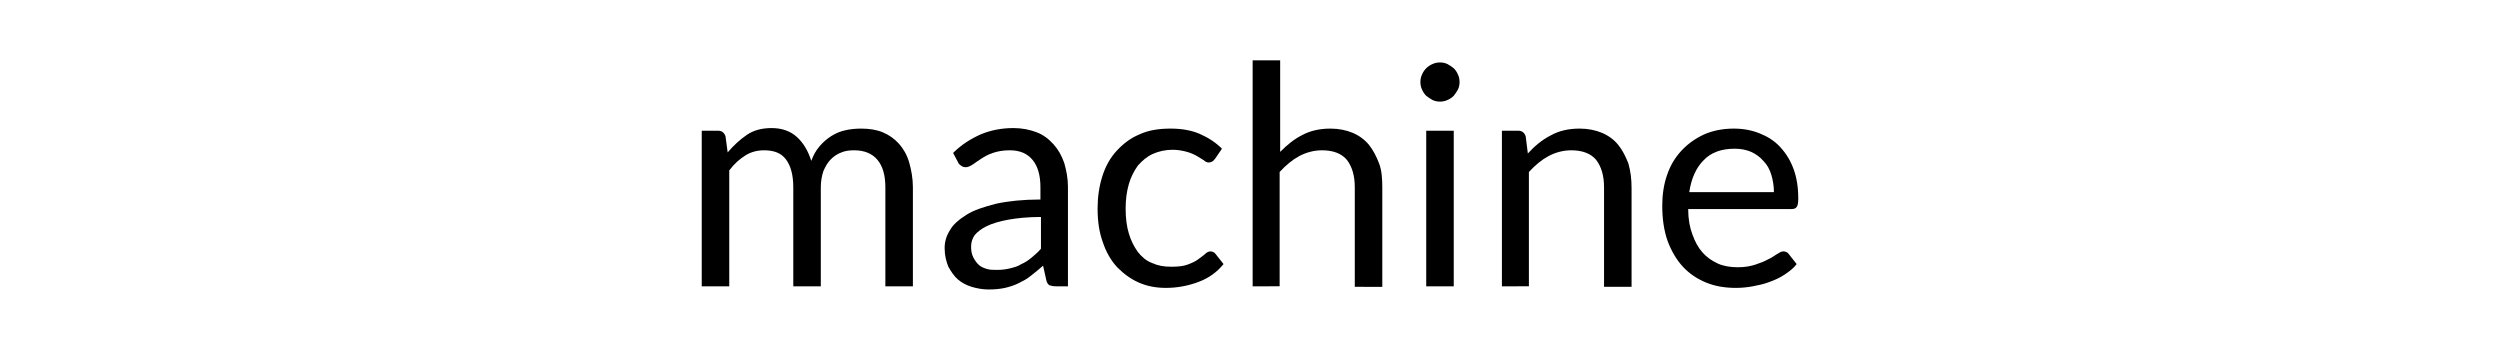
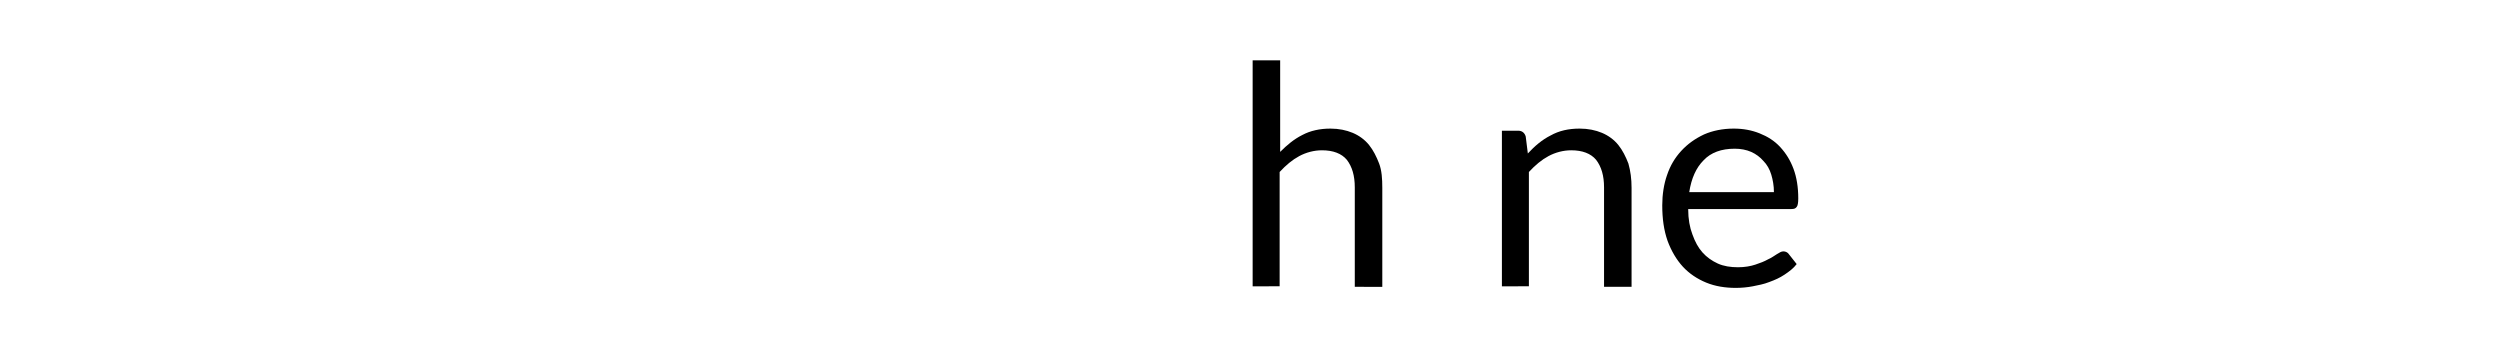
<svg xmlns="http://www.w3.org/2000/svg" version="1.1" id="Layer_1" x="0px" y="0px" viewBox="0 0 472.4 66" style="enable-background:new 0 0 472.4 66;" xml:space="preserve">
  <g>
-     <path d="M132.6,54.1V24.7h3.1c0.7,0,1.2,0.4,1.4,1.1l0.4,3c1.1-1.3,2.3-2.4,3.6-3.3c1.3-0.9,2.9-1.3,4.7-1.3c2,0,3.6,0.6,4.8,1.7   c1.2,1.1,2.1,2.6,2.7,4.5c0.4-1.1,0.9-2,1.6-2.8c0.7-0.8,1.4-1.4,2.2-1.9c0.8-0.5,1.7-0.9,2.7-1.1c0.9-0.2,1.9-0.3,2.9-0.3   c1.5,0,2.9,0.2,4.1,0.7c1.2,0.5,2.2,1.2,3.1,2.2c0.8,0.9,1.5,2.1,1.9,3.5s0.7,3,0.7,4.7v18.7h-5.2V35.4c0-2.3-0.5-4-1.5-5.2   s-2.5-1.8-4.4-1.8c-0.9,0-1.7,0.1-2.4,0.4c-0.8,0.3-1.4,0.7-2,1.3s-1,1.3-1.4,2.2c-0.3,0.9-0.5,1.9-0.5,3.1v18.7h-5.2V35.4   c0-2.4-0.5-4.1-1.4-5.3c-0.9-1.2-2.3-1.7-4.1-1.7c-1.3,0-2.5,0.3-3.6,1c-1.1,0.7-2.1,1.6-3,2.8v21.9H132.6z" />
-     <path d="M201.8,54.1h-2.3c-0.5,0-0.9-0.1-1.2-0.2c-0.3-0.2-0.5-0.5-0.6-1l-0.6-2.7c-0.8,0.7-1.5,1.3-2.3,1.9   c-0.7,0.6-1.5,1-2.3,1.4s-1.7,0.7-2.6,0.9c-0.9,0.2-1.9,0.3-3.1,0.3c-1.1,0-2.2-0.2-3.2-0.5c-1-0.3-1.9-0.8-2.6-1.4   c-0.7-0.6-1.3-1.5-1.8-2.4c-0.4-1-0.7-2.1-0.7-3.5c0-1.2,0.3-2.3,1-3.4c0.6-1.1,1.7-2,3.1-2.9s3.3-1.5,5.6-2.1   c2.3-0.5,5.1-0.8,8.4-0.8v-2.3c0-2.3-0.5-4-1.5-5.2c-1-1.2-2.4-1.8-4.3-1.8c-1.3,0-2.3,0.2-3.2,0.5c-0.9,0.3-1.6,0.7-2.2,1.1   c-0.6,0.4-1.2,0.8-1.6,1.1c-0.5,0.3-0.9,0.5-1.3,0.5c-0.3,0-0.7-0.1-0.9-0.3c-0.3-0.2-0.5-0.4-0.6-0.7l-0.9-1.7   c1.6-1.6,3.4-2.7,5.2-3.5c1.9-0.8,4-1.2,6.2-1.2c1.6,0,3.1,0.3,4.4,0.8c1.3,0.5,2.3,1.3,3.2,2.3c0.9,1,1.5,2.1,2,3.5   c0.4,1.4,0.7,2.9,0.7,4.5V54.1z M188.4,51c0.9,0,1.7-0.1,2.5-0.3c0.8-0.2,1.5-0.4,2.1-0.8c0.7-0.3,1.3-0.7,1.9-1.2   c0.6-0.5,1.2-1,1.8-1.7V41c-2.4,0-4.4,0.2-6.1,0.5c-1.7,0.3-3,0.7-4.1,1.2c-1,0.5-1.8,1.1-2.3,1.7c-0.5,0.7-0.7,1.4-0.7,2.2   c0,0.8,0.1,1.4,0.4,2c0.3,0.6,0.6,1,1,1.4c0.4,0.4,0.9,0.6,1.5,0.8S187.7,51,188.4,51z" />
-     <path d="M229.6,30c-0.2,0.2-0.3,0.4-0.5,0.5c-0.2,0.1-0.4,0.2-0.7,0.2s-0.6-0.1-0.9-0.4c-0.3-0.2-0.8-0.5-1.3-0.8s-1.2-0.6-1.9-0.8   s-1.7-0.4-2.7-0.4c-1.4,0-2.7,0.3-3.8,0.8c-1.1,0.5-2,1.3-2.8,2.2c-0.7,1-1.3,2.1-1.7,3.5c-0.4,1.4-0.6,2.9-0.6,4.6   c0,1.8,0.2,3.4,0.6,4.7c0.4,1.4,1,2.5,1.7,3.5c0.7,0.9,1.6,1.7,2.7,2.1c1.1,0.5,2.2,0.7,3.6,0.7c1.3,0,2.3-0.1,3.1-0.4s1.5-0.6,2-1   c0.5-0.4,1-0.7,1.3-1s0.7-0.5,1-0.5c0.4,0,0.8,0.2,1,0.5l1.5,1.9c-1.3,1.6-2.9,2.7-4.8,3.4c-1.9,0.7-3.9,1.1-6.1,1.1   c-1.8,0-3.5-0.3-5.1-1c-1.6-0.7-2.9-1.7-4.1-2.9c-1.2-1.3-2.1-2.9-2.7-4.7c-0.7-1.9-1-4-1-6.4c0-2.2,0.3-4.2,0.9-6.1   c0.6-1.9,1.5-3.5,2.7-4.8c1.2-1.3,2.6-2.4,4.3-3.1c1.7-0.8,3.7-1.1,5.9-1.1c2,0,3.9,0.3,5.5,1c1.6,0.7,3,1.6,4.2,2.8L229.6,30z" />
    <path d="M236.7,54.1V11.4h5.2v17.3c1.3-1.3,2.6-2.4,4.2-3.2c1.5-0.8,3.3-1.2,5.3-1.2c1.6,0,3,0.3,4.2,0.8c1.2,0.5,2.3,1.3,3.1,2.3   c0.8,1,1.4,2.2,1.9,3.5s0.6,2.9,0.6,4.6v18.7H256V35.4c0-2.2-0.5-3.9-1.5-5.2c-1-1.2-2.6-1.8-4.7-1.8c-1.5,0-3,0.4-4.3,1.1   c-1.3,0.7-2.5,1.7-3.7,3v21.6H236.7z" />
-     <path d="M275.8,15.5c0,0.5-0.1,1-0.3,1.4s-0.5,0.8-0.8,1.2c-0.3,0.3-0.7,0.6-1.2,0.8c-0.4,0.2-0.9,0.3-1.4,0.3s-1-0.1-1.4-0.3   s-0.8-0.5-1.2-0.8c-0.3-0.3-0.6-0.7-0.8-1.2c-0.2-0.4-0.3-0.9-0.3-1.4c0-0.5,0.1-1,0.3-1.4c0.2-0.5,0.5-0.9,0.8-1.2   c0.3-0.3,0.7-0.6,1.2-0.8c0.4-0.2,0.9-0.3,1.4-0.3s1,0.1,1.4,0.3c0.4,0.2,0.8,0.5,1.2,0.8c0.3,0.3,0.6,0.7,0.8,1.2   C275.7,14.5,275.8,15,275.8,15.5z M274.7,24.7v29.4h-5.2V24.7H274.7z" />
    <path d="M283.8,54.1V24.7h3.1c0.7,0,1.2,0.4,1.4,1.1l0.4,3.2c1.3-1.4,2.7-2.6,4.3-3.4c1.6-0.9,3.4-1.3,5.5-1.3c1.6,0,3,0.3,4.2,0.8   s2.3,1.3,3.1,2.3c0.8,1,1.4,2.2,1.9,3.5c0.4,1.4,0.6,2.9,0.6,4.6v18.7h-5.2V35.4c0-2.2-0.5-3.9-1.5-5.2c-1-1.2-2.6-1.8-4.7-1.8   c-1.5,0-3,0.4-4.3,1.1c-1.3,0.7-2.5,1.7-3.7,3v21.6H283.8z" />
    <path d="M327.6,24.3c1.8,0,3.4,0.3,4.9,0.9c1.5,0.6,2.8,1.4,3.9,2.6s1.9,2.5,2.5,4.1c0.6,1.6,0.9,3.5,0.9,5.6   c0,0.8-0.1,1.4-0.3,1.6c-0.2,0.3-0.5,0.4-1,0.4H319c0,1.9,0.3,3.5,0.8,4.8c0.5,1.4,1.1,2.5,1.9,3.4c0.8,0.9,1.8,1.6,2.9,2.1   c1.1,0.5,2.4,0.7,3.8,0.7c1.3,0,2.4-0.2,3.3-0.5c0.9-0.3,1.7-0.6,2.4-1c0.7-0.3,1.2-0.7,1.7-1s0.8-0.5,1.2-0.5c0.4,0,0.8,0.2,1,0.5   l1.5,1.9c-0.6,0.8-1.4,1.4-2.3,2c-0.9,0.6-1.8,1-2.9,1.4c-1,0.4-2.1,0.6-3.1,0.8s-2.2,0.3-3.2,0.3c-2,0-3.9-0.3-5.6-1   c-1.7-0.7-3.2-1.7-4.4-3c-1.2-1.3-2.2-3-2.9-4.9c-0.7-2-1-4.2-1-6.7c0-2,0.3-4,0.9-5.7c0.6-1.8,1.5-3.3,2.7-4.6   c1.2-1.3,2.6-2.3,4.3-3.1C323.6,24.7,325.5,24.3,327.6,24.3z M327.8,28.1c-2.5,0-4.5,0.7-5.9,2.2c-1.4,1.4-2.3,3.4-2.7,6h16   c0-1.2-0.2-2.3-0.5-3.3c-0.3-1-0.8-1.9-1.5-2.6c-0.6-0.7-1.4-1.3-2.3-1.7C330,28.3,328.9,28.1,327.8,28.1z" />
  </g>
</svg>